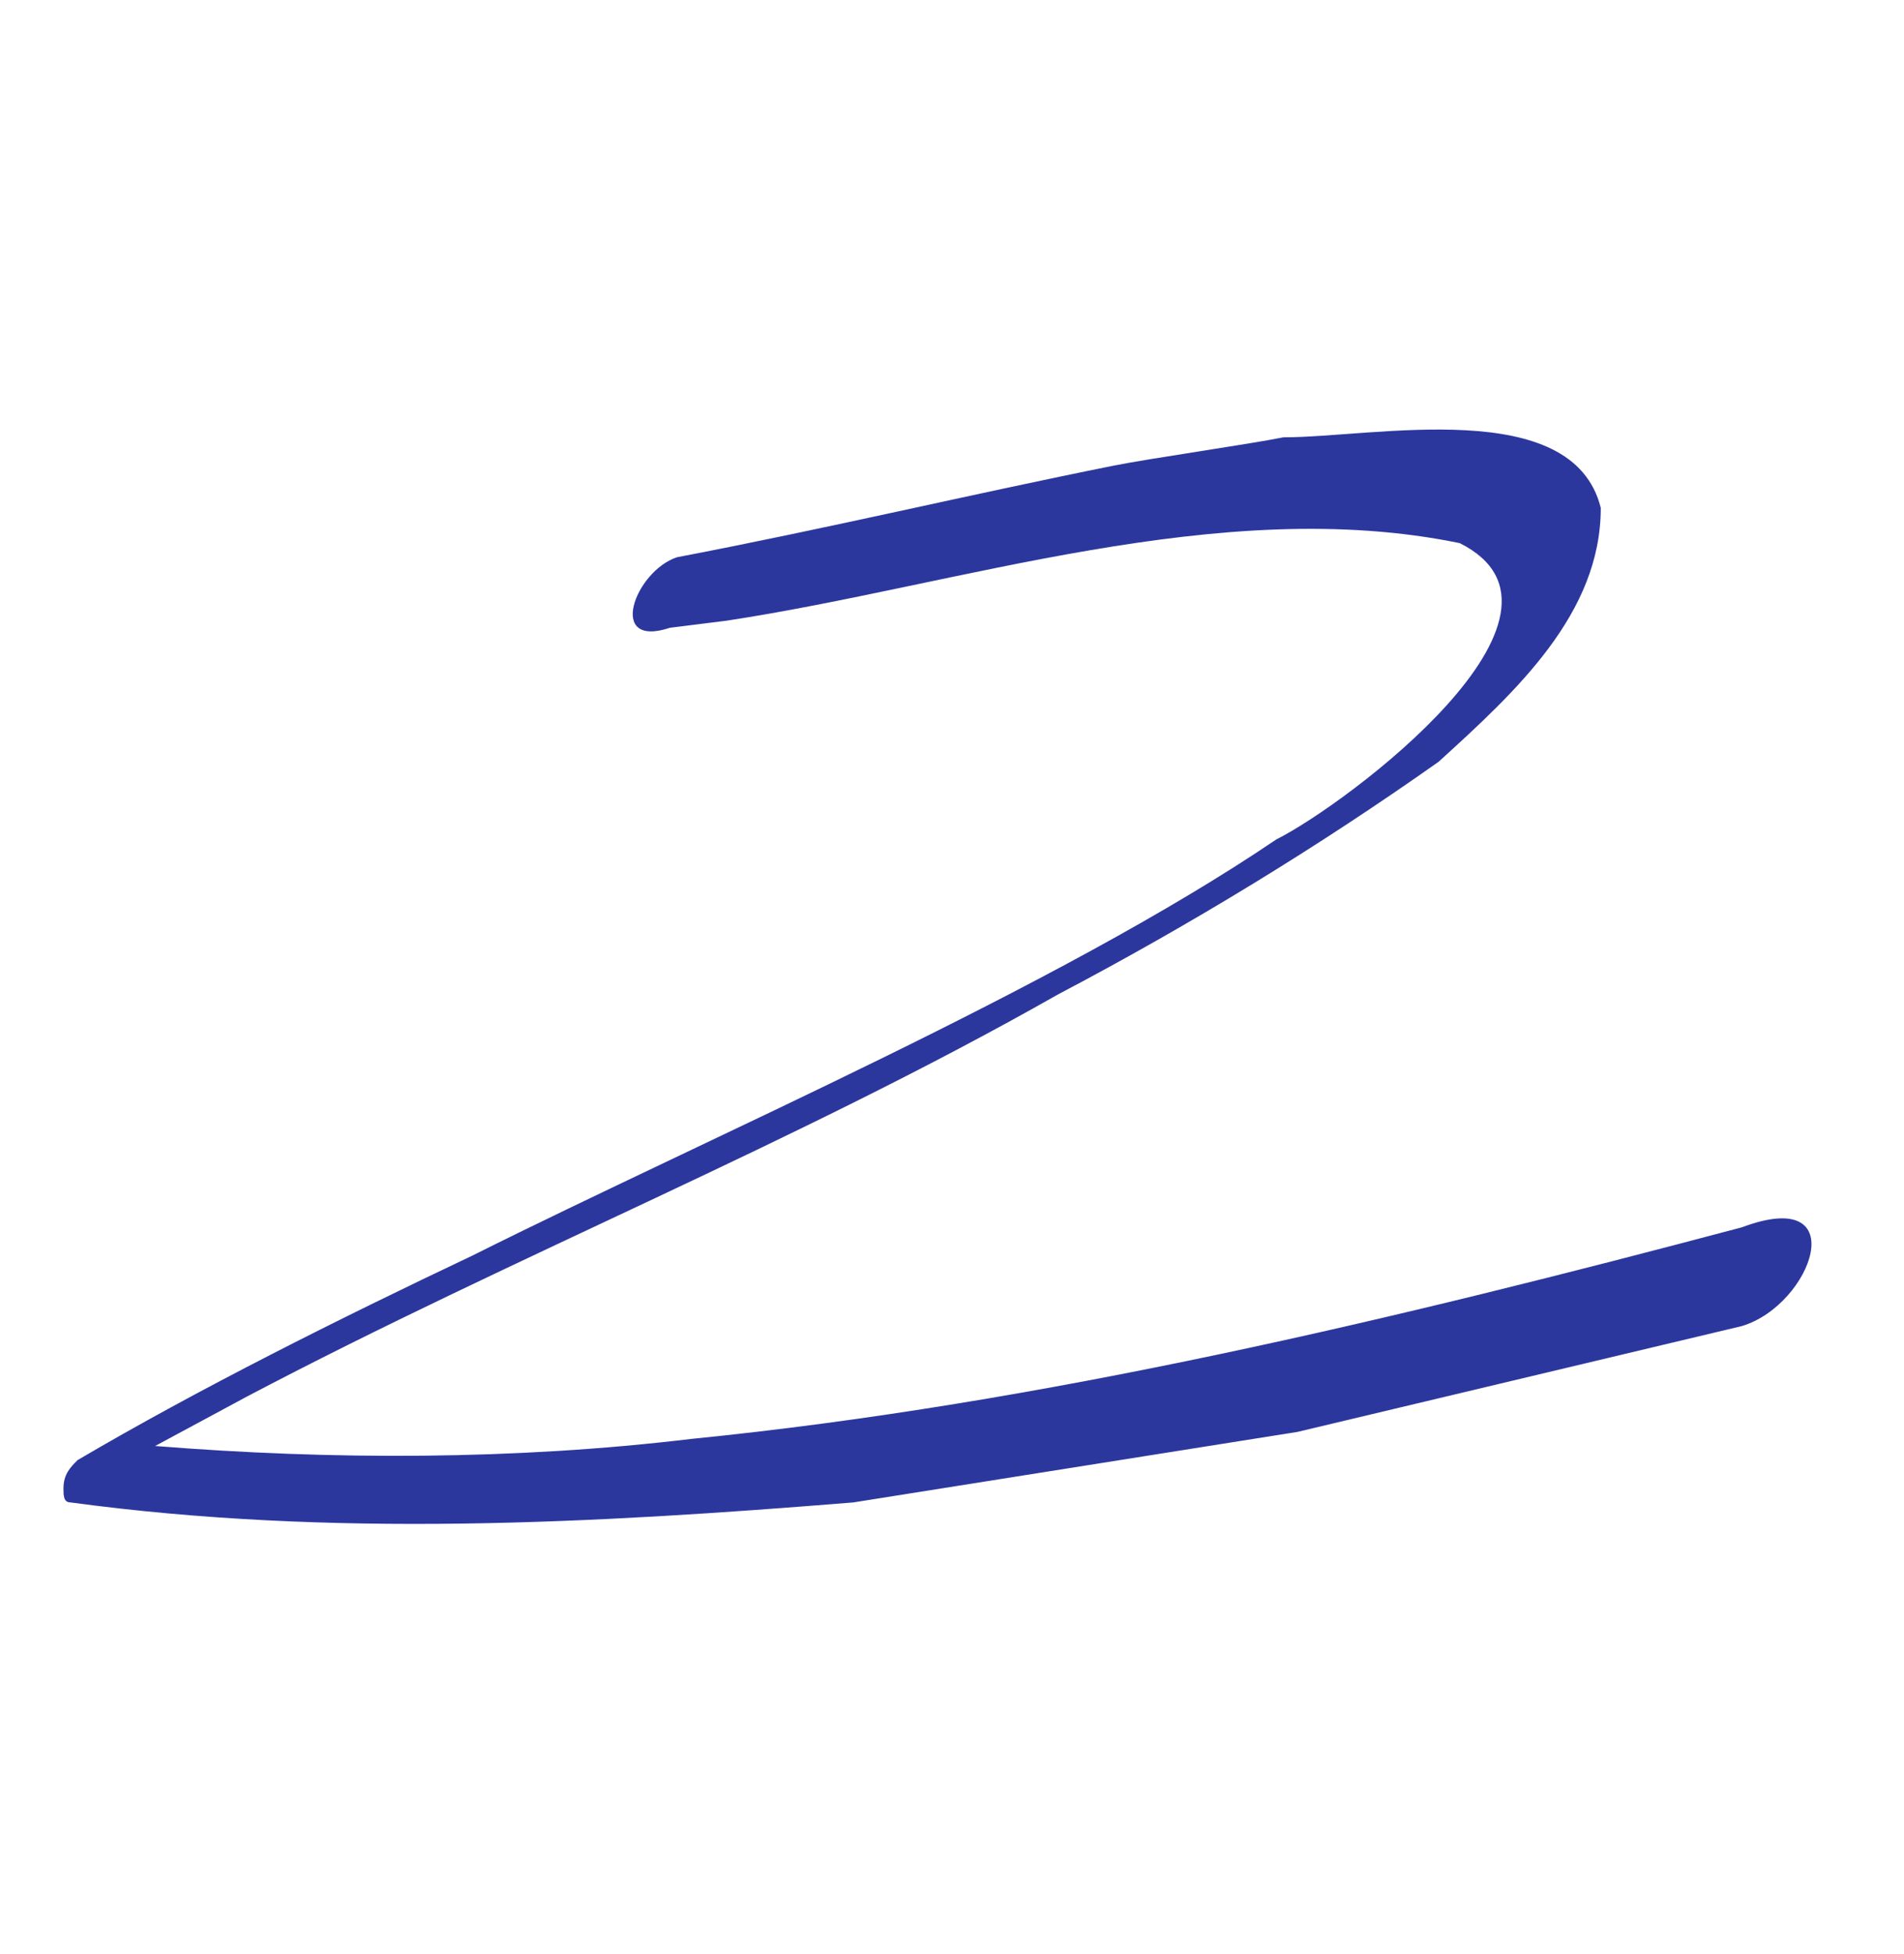
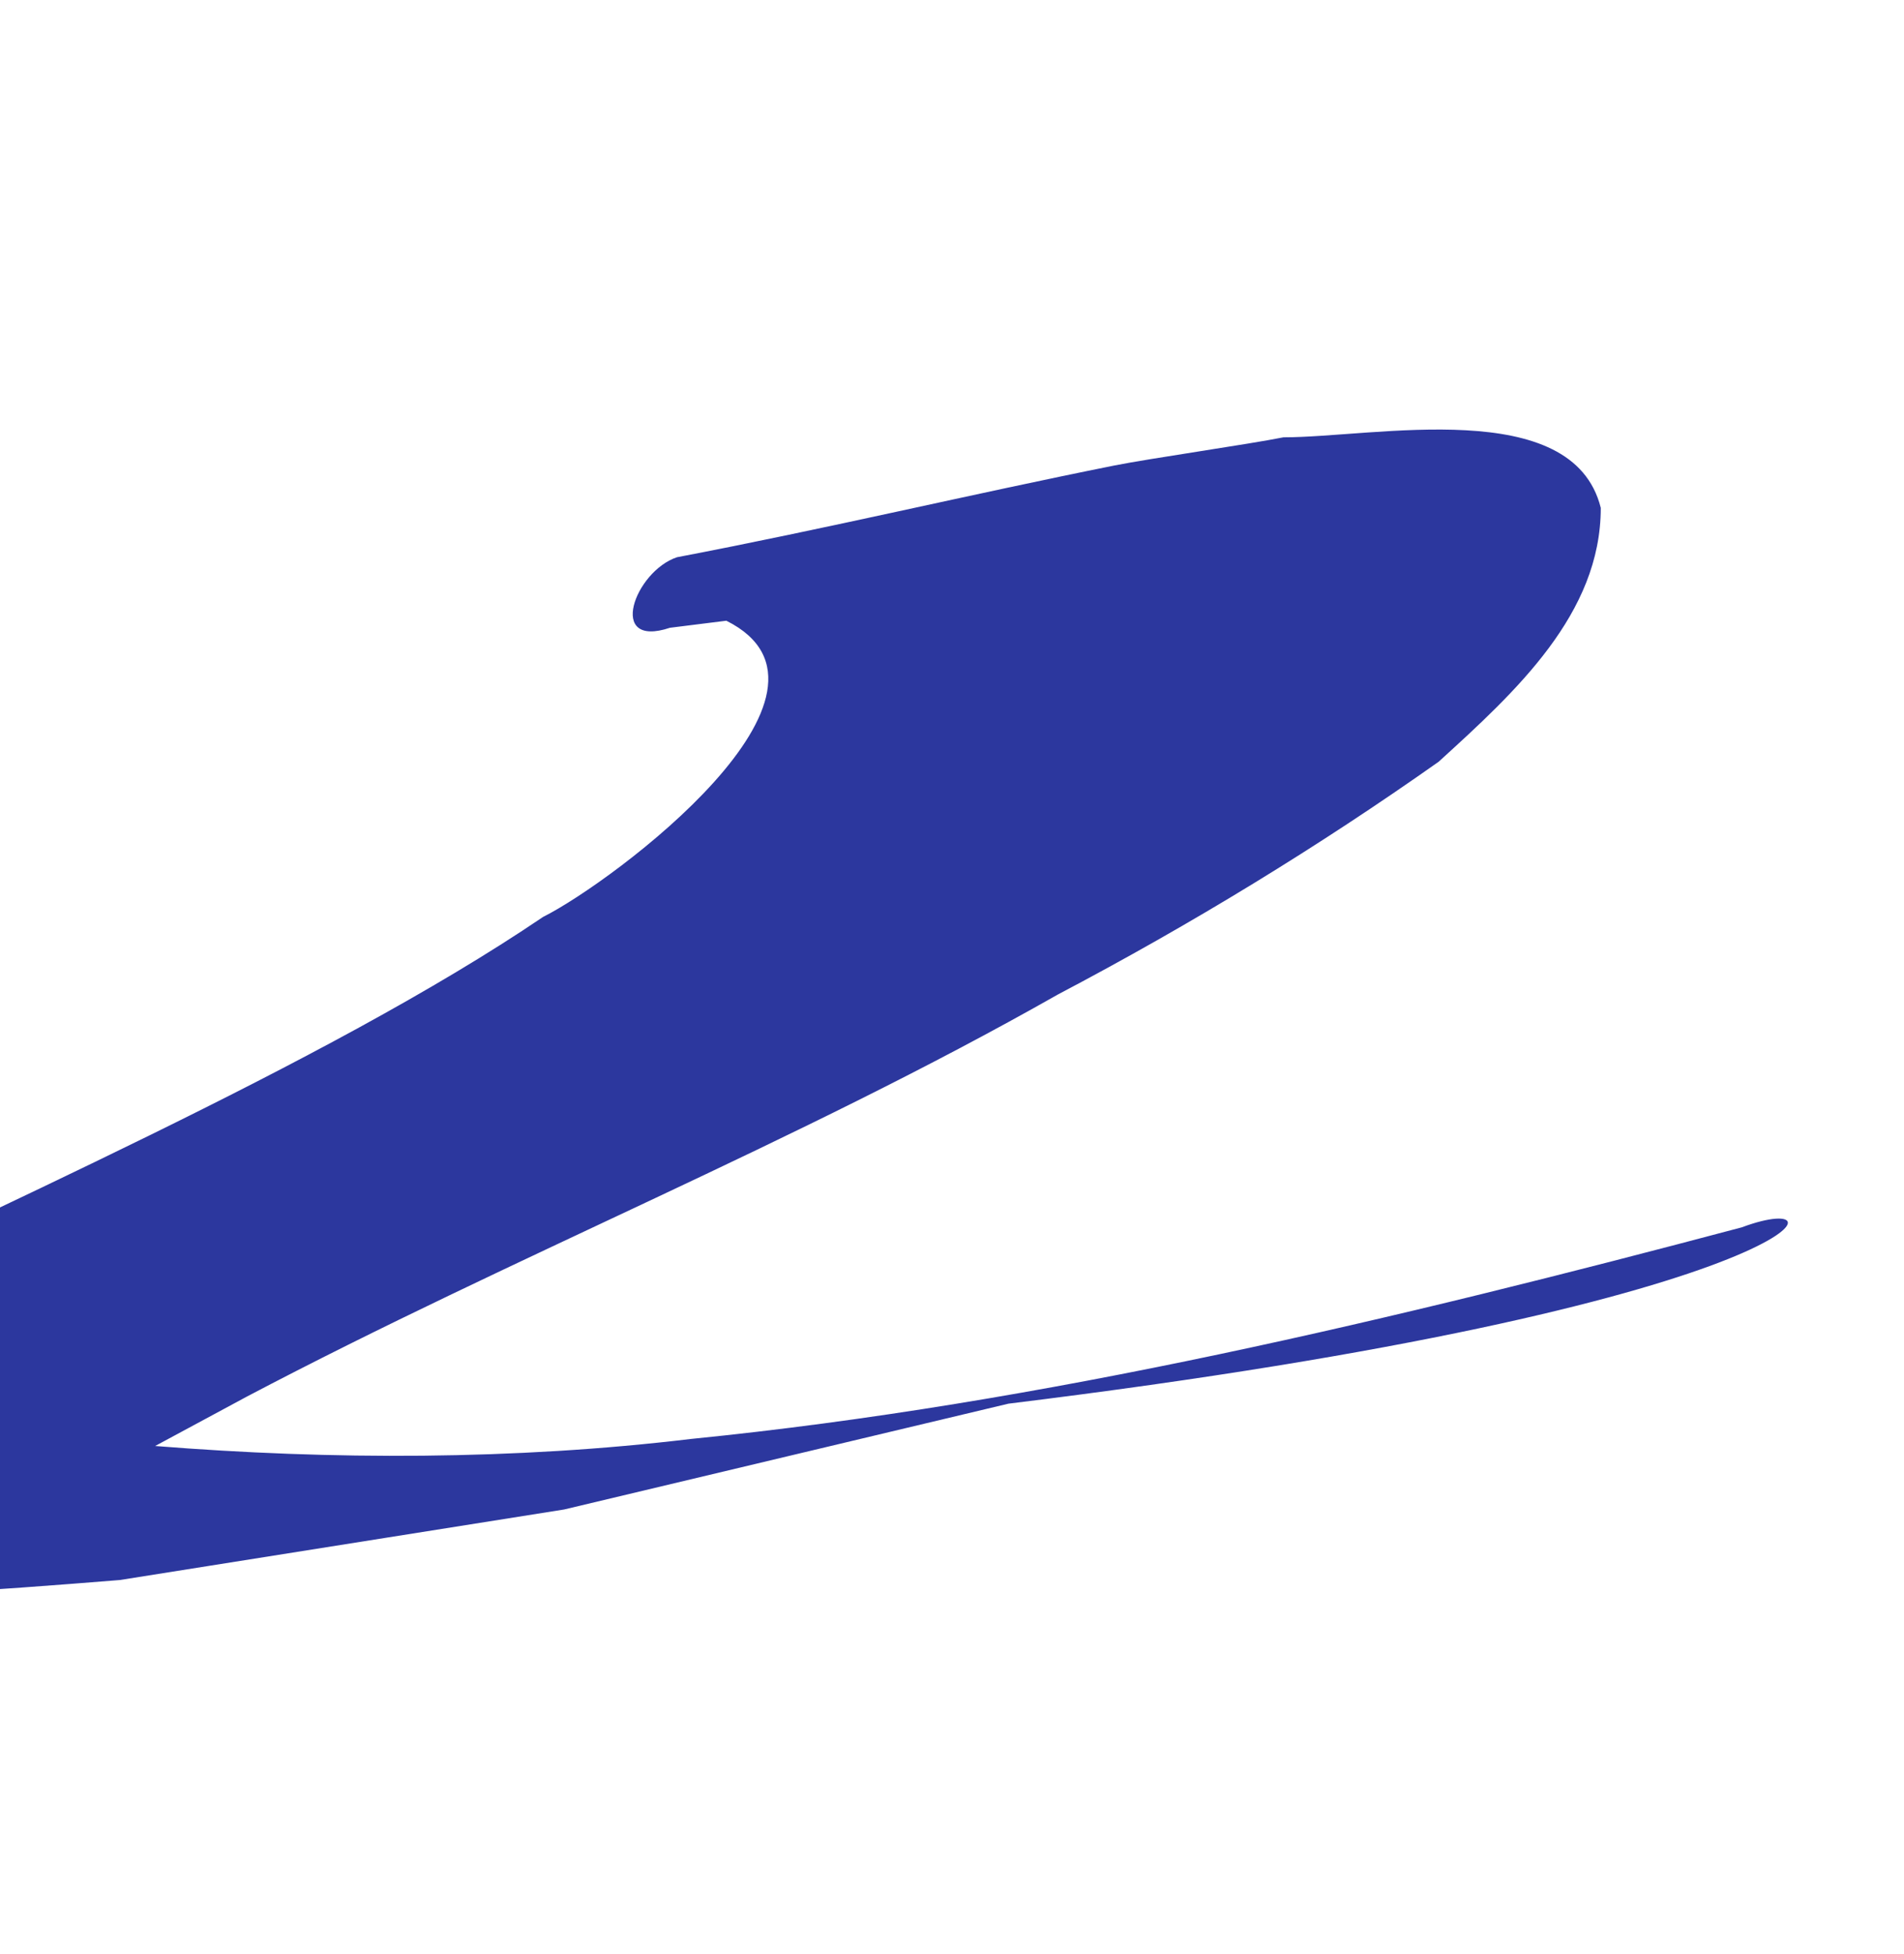
<svg xmlns="http://www.w3.org/2000/svg" version="1.1" id="Слой_1" x="0px" y="0px" viewBox="0 0 27 27.7" style="enable-background:new 0 0 27 27.7;" xml:space="preserve">
  <style type="text/css"> .st0{fill:#2C379E;} </style>
-   <path class="st0" d="M24.7,17.4c-4.9,1.3-9.9,2.5-14.9,3c-2.5,0.3-5.1,0.3-7.6,0.1l1.3-0.7c3.8-2,7.8-3.6,11.5-5.7 c1.9-1,3.7-2.1,5.4-3.3c1.1-1,2.3-2.1,2.3-3.6c-0.4-1.6-3.2-1-4.5-1c-0.5,0.1-1.9,0.3-2.4,0.4C13.8,7,11.7,7.5,9.6,7.9 c-0.6,0.2-1,1.3-0.1,1c0,0,0.8-0.1,0.8-0.1c3.3-0.5,7-1.8,10.4-1.1c2,1-1.6,3.7-2.6,4.2c-3.1,2.1-8,4.2-11.4,5.9 c-1.9,0.9-3.9,1.9-5.6,2.9c-0.1,0.1-0.2,0.2-0.2,0.4c0,0.1,0,0.2,0.1,0.2c3.7,0.5,7.4,0.3,11.1,0l6.3-1l6.3-1.5 C25.7,18.5,26.3,16.8,24.7,17.4z" />
+   <path class="st0" d="M24.7,17.4c-4.9,1.3-9.9,2.5-14.9,3c-2.5,0.3-5.1,0.3-7.6,0.1l1.3-0.7c3.8-2,7.8-3.6,11.5-5.7 c1.9-1,3.7-2.1,5.4-3.3c1.1-1,2.3-2.1,2.3-3.6c-0.4-1.6-3.2-1-4.5-1c-0.5,0.1-1.9,0.3-2.4,0.4C13.8,7,11.7,7.5,9.6,7.9 c-0.6,0.2-1,1.3-0.1,1c0,0,0.8-0.1,0.8-0.1c2,1-1.6,3.7-2.6,4.2c-3.1,2.1-8,4.2-11.4,5.9 c-1.9,0.9-3.9,1.9-5.6,2.9c-0.1,0.1-0.2,0.2-0.2,0.4c0,0.1,0,0.2,0.1,0.2c3.7,0.5,7.4,0.3,11.1,0l6.3-1l6.3-1.5 C25.7,18.5,26.3,16.8,24.7,17.4z" />
</svg>